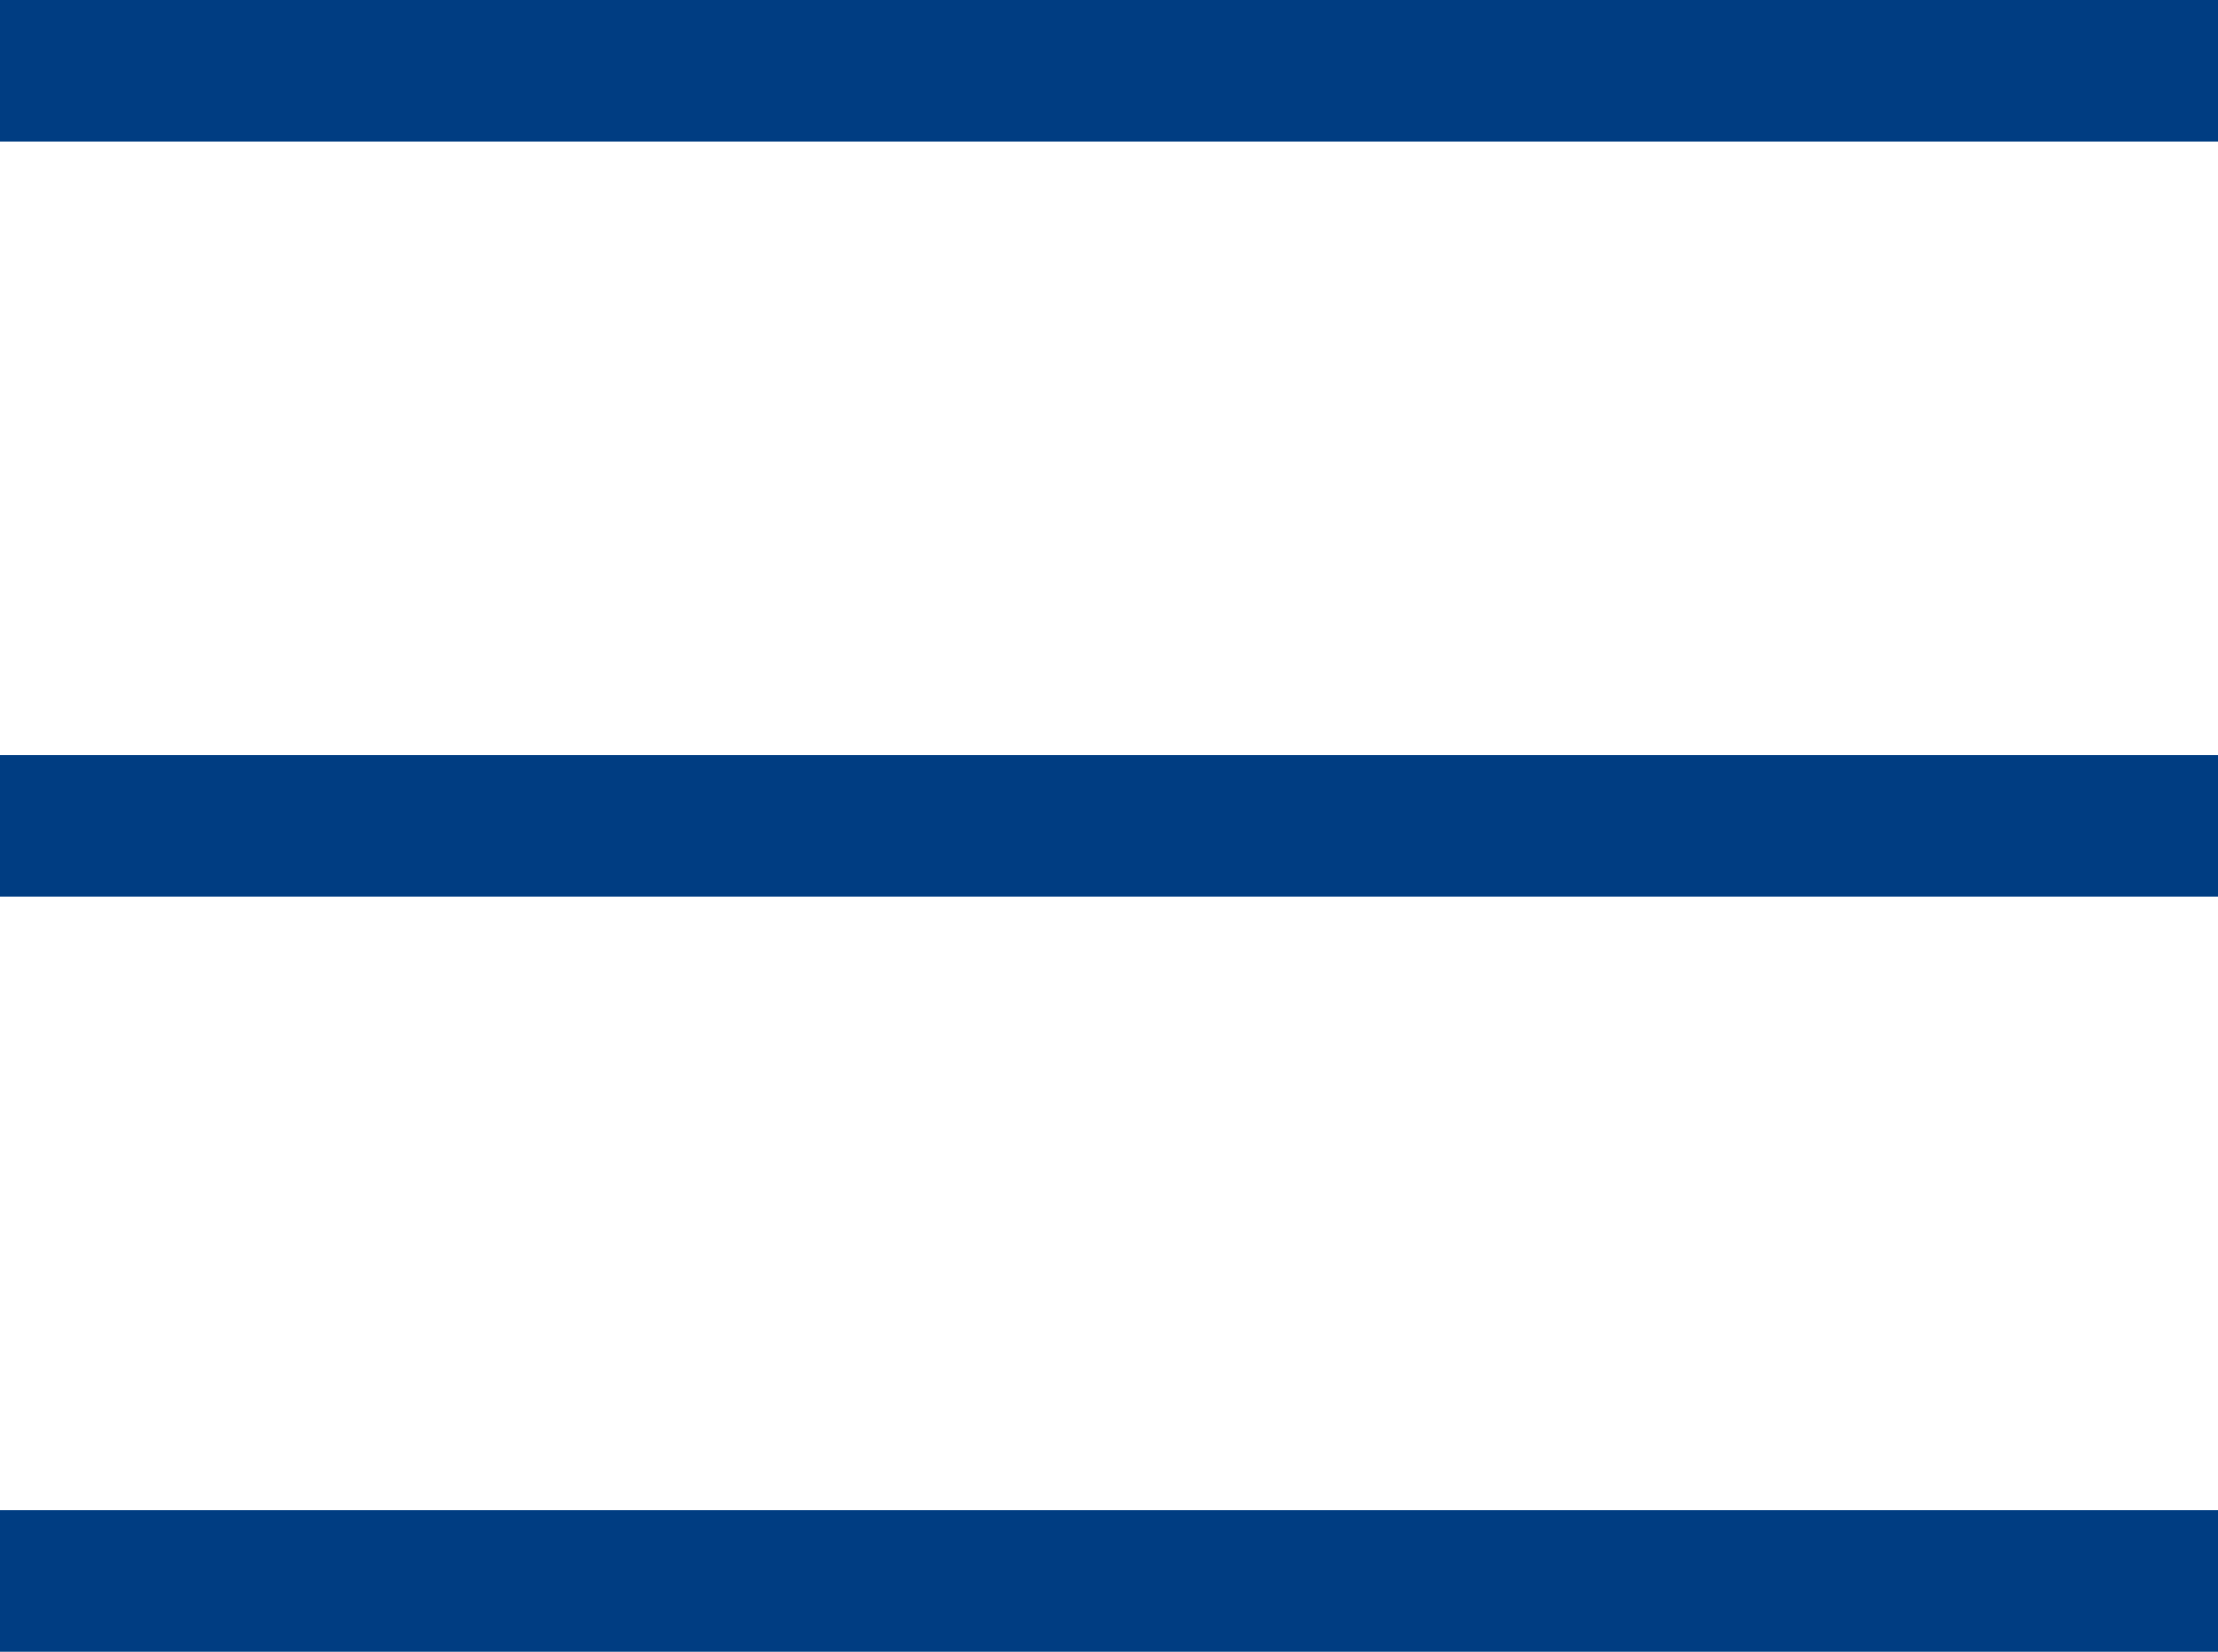
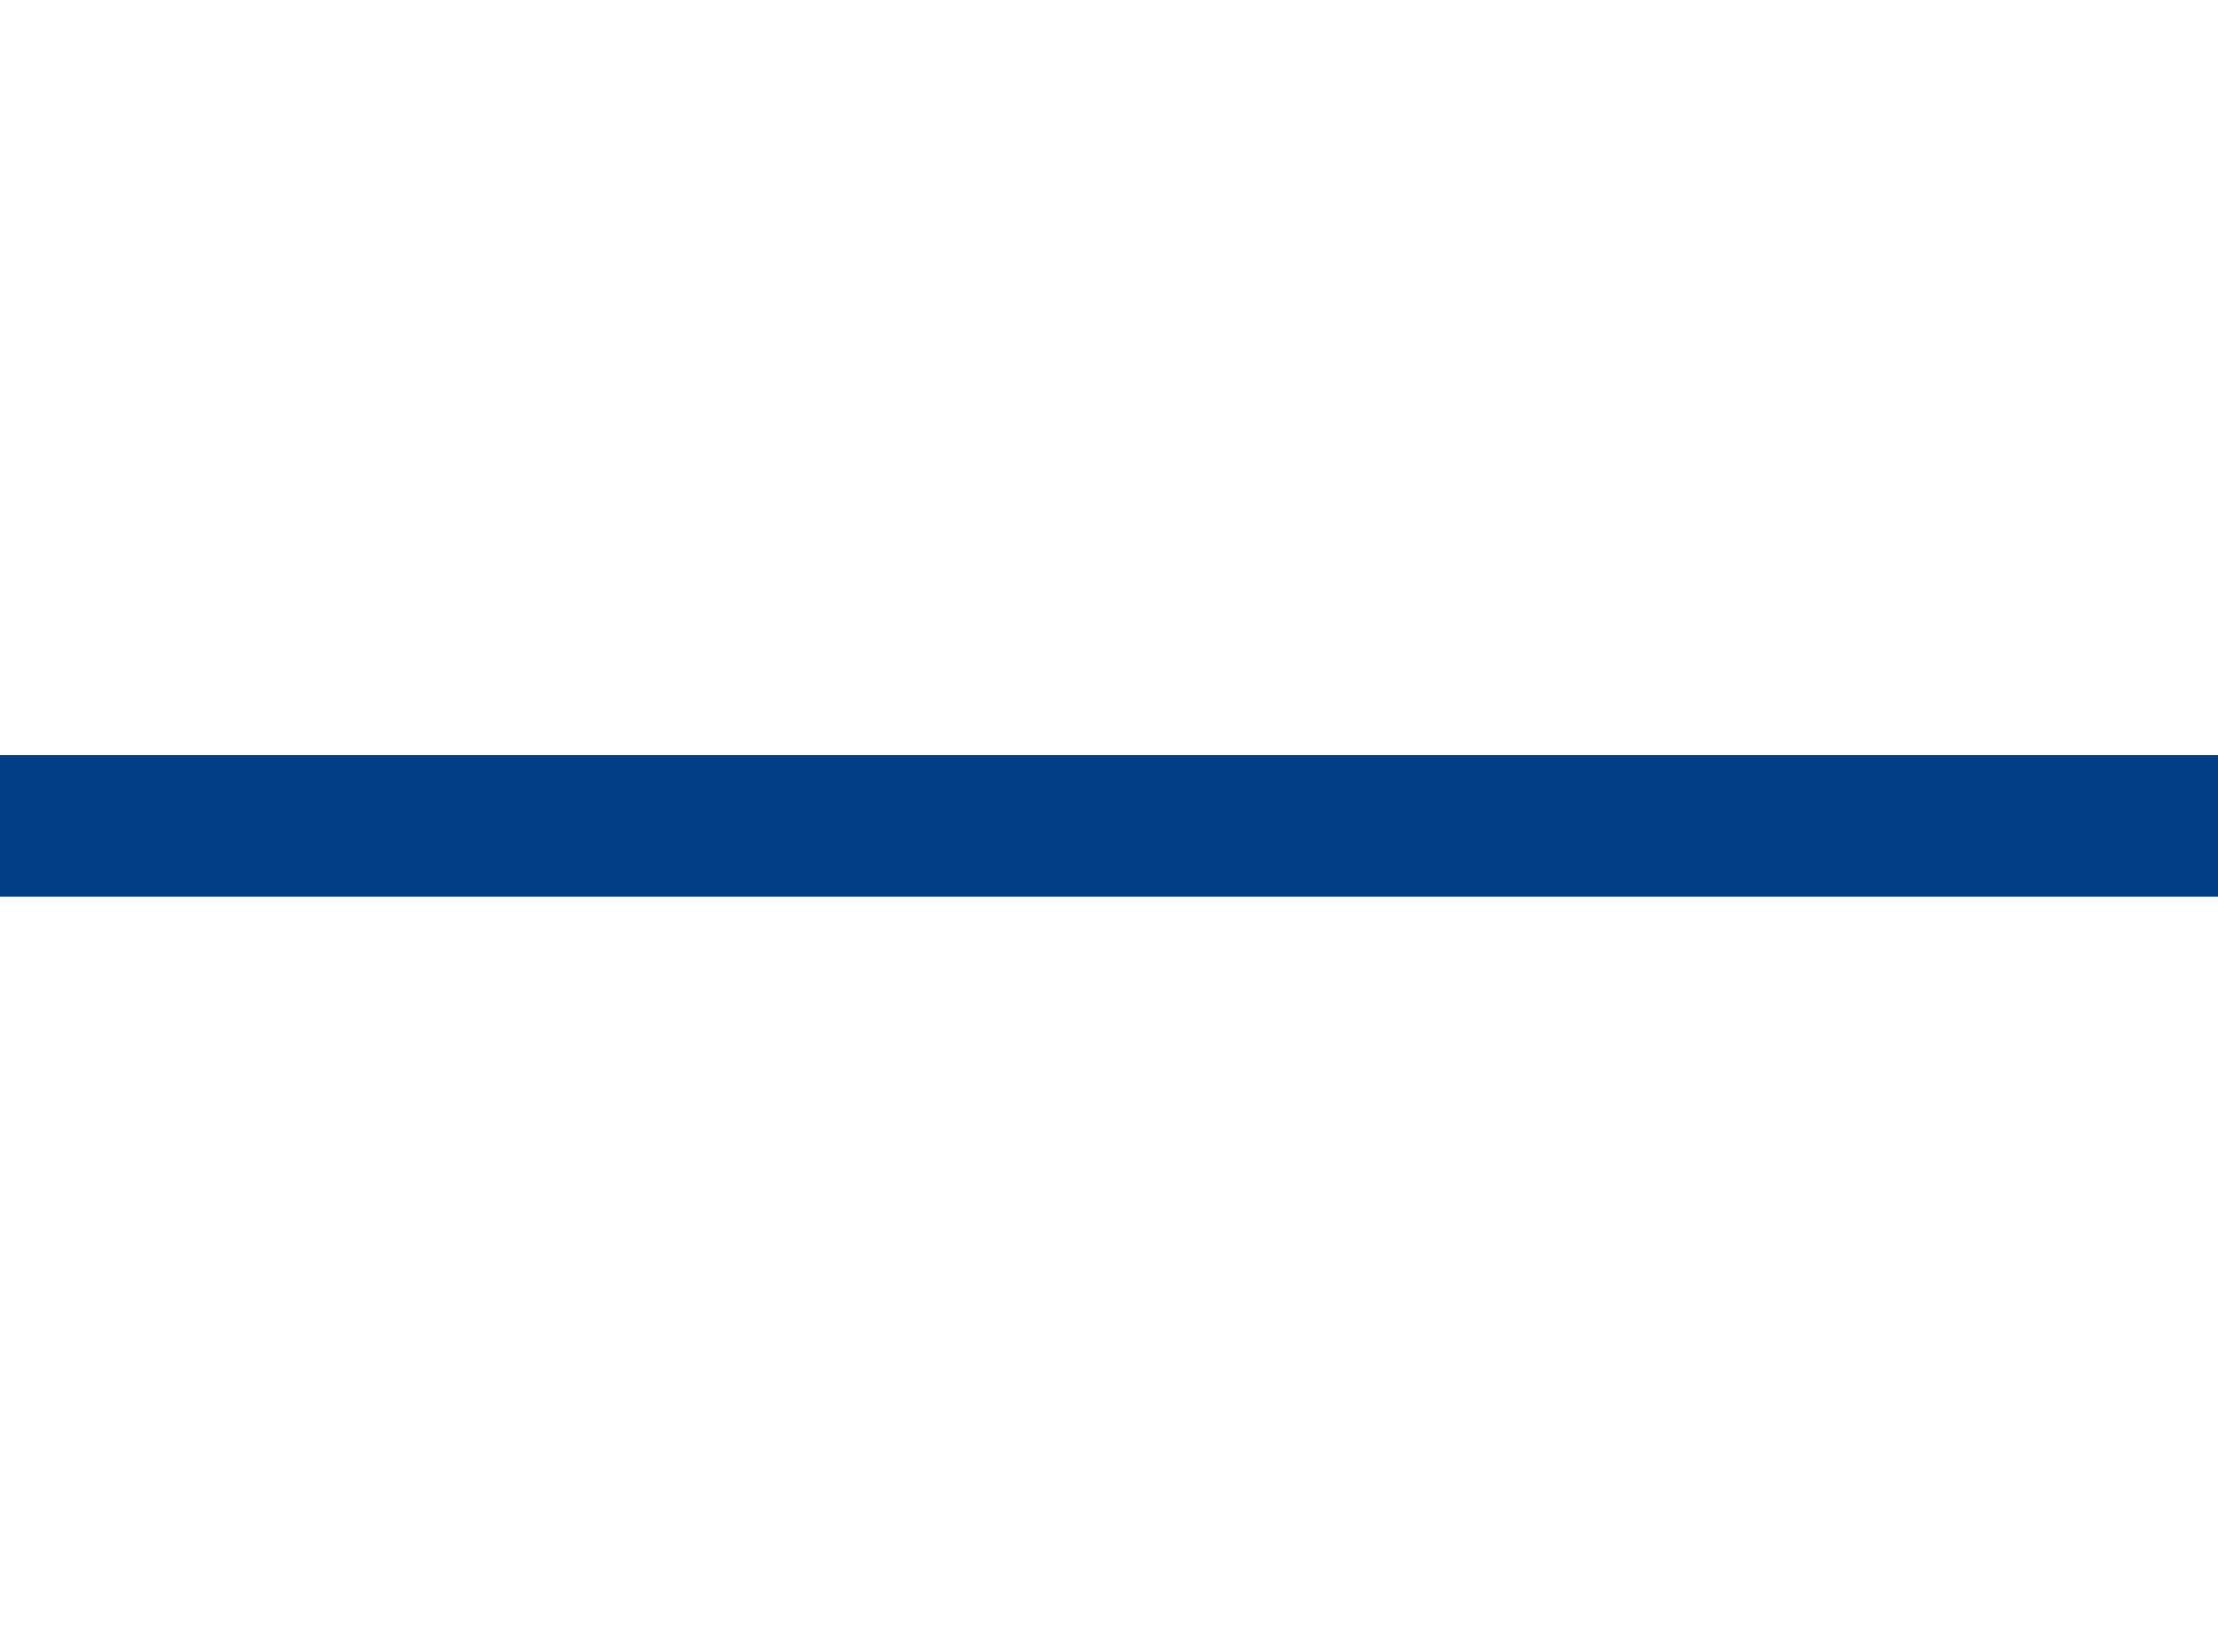
<svg xmlns="http://www.w3.org/2000/svg" width="47" height="35" viewBox="0 0 47 35" fill="none">
-   <line y1="1.5" x2="47" y2="1.5" stroke="#003d82" stroke-width="3" />
-   <line y1="33.5" x2="47" y2="33.5" stroke="#003d82" stroke-width="3" />
  <line y1="17.5" x2="47" y2="17.5" stroke="#003d82" stroke-width="3" />
</svg>